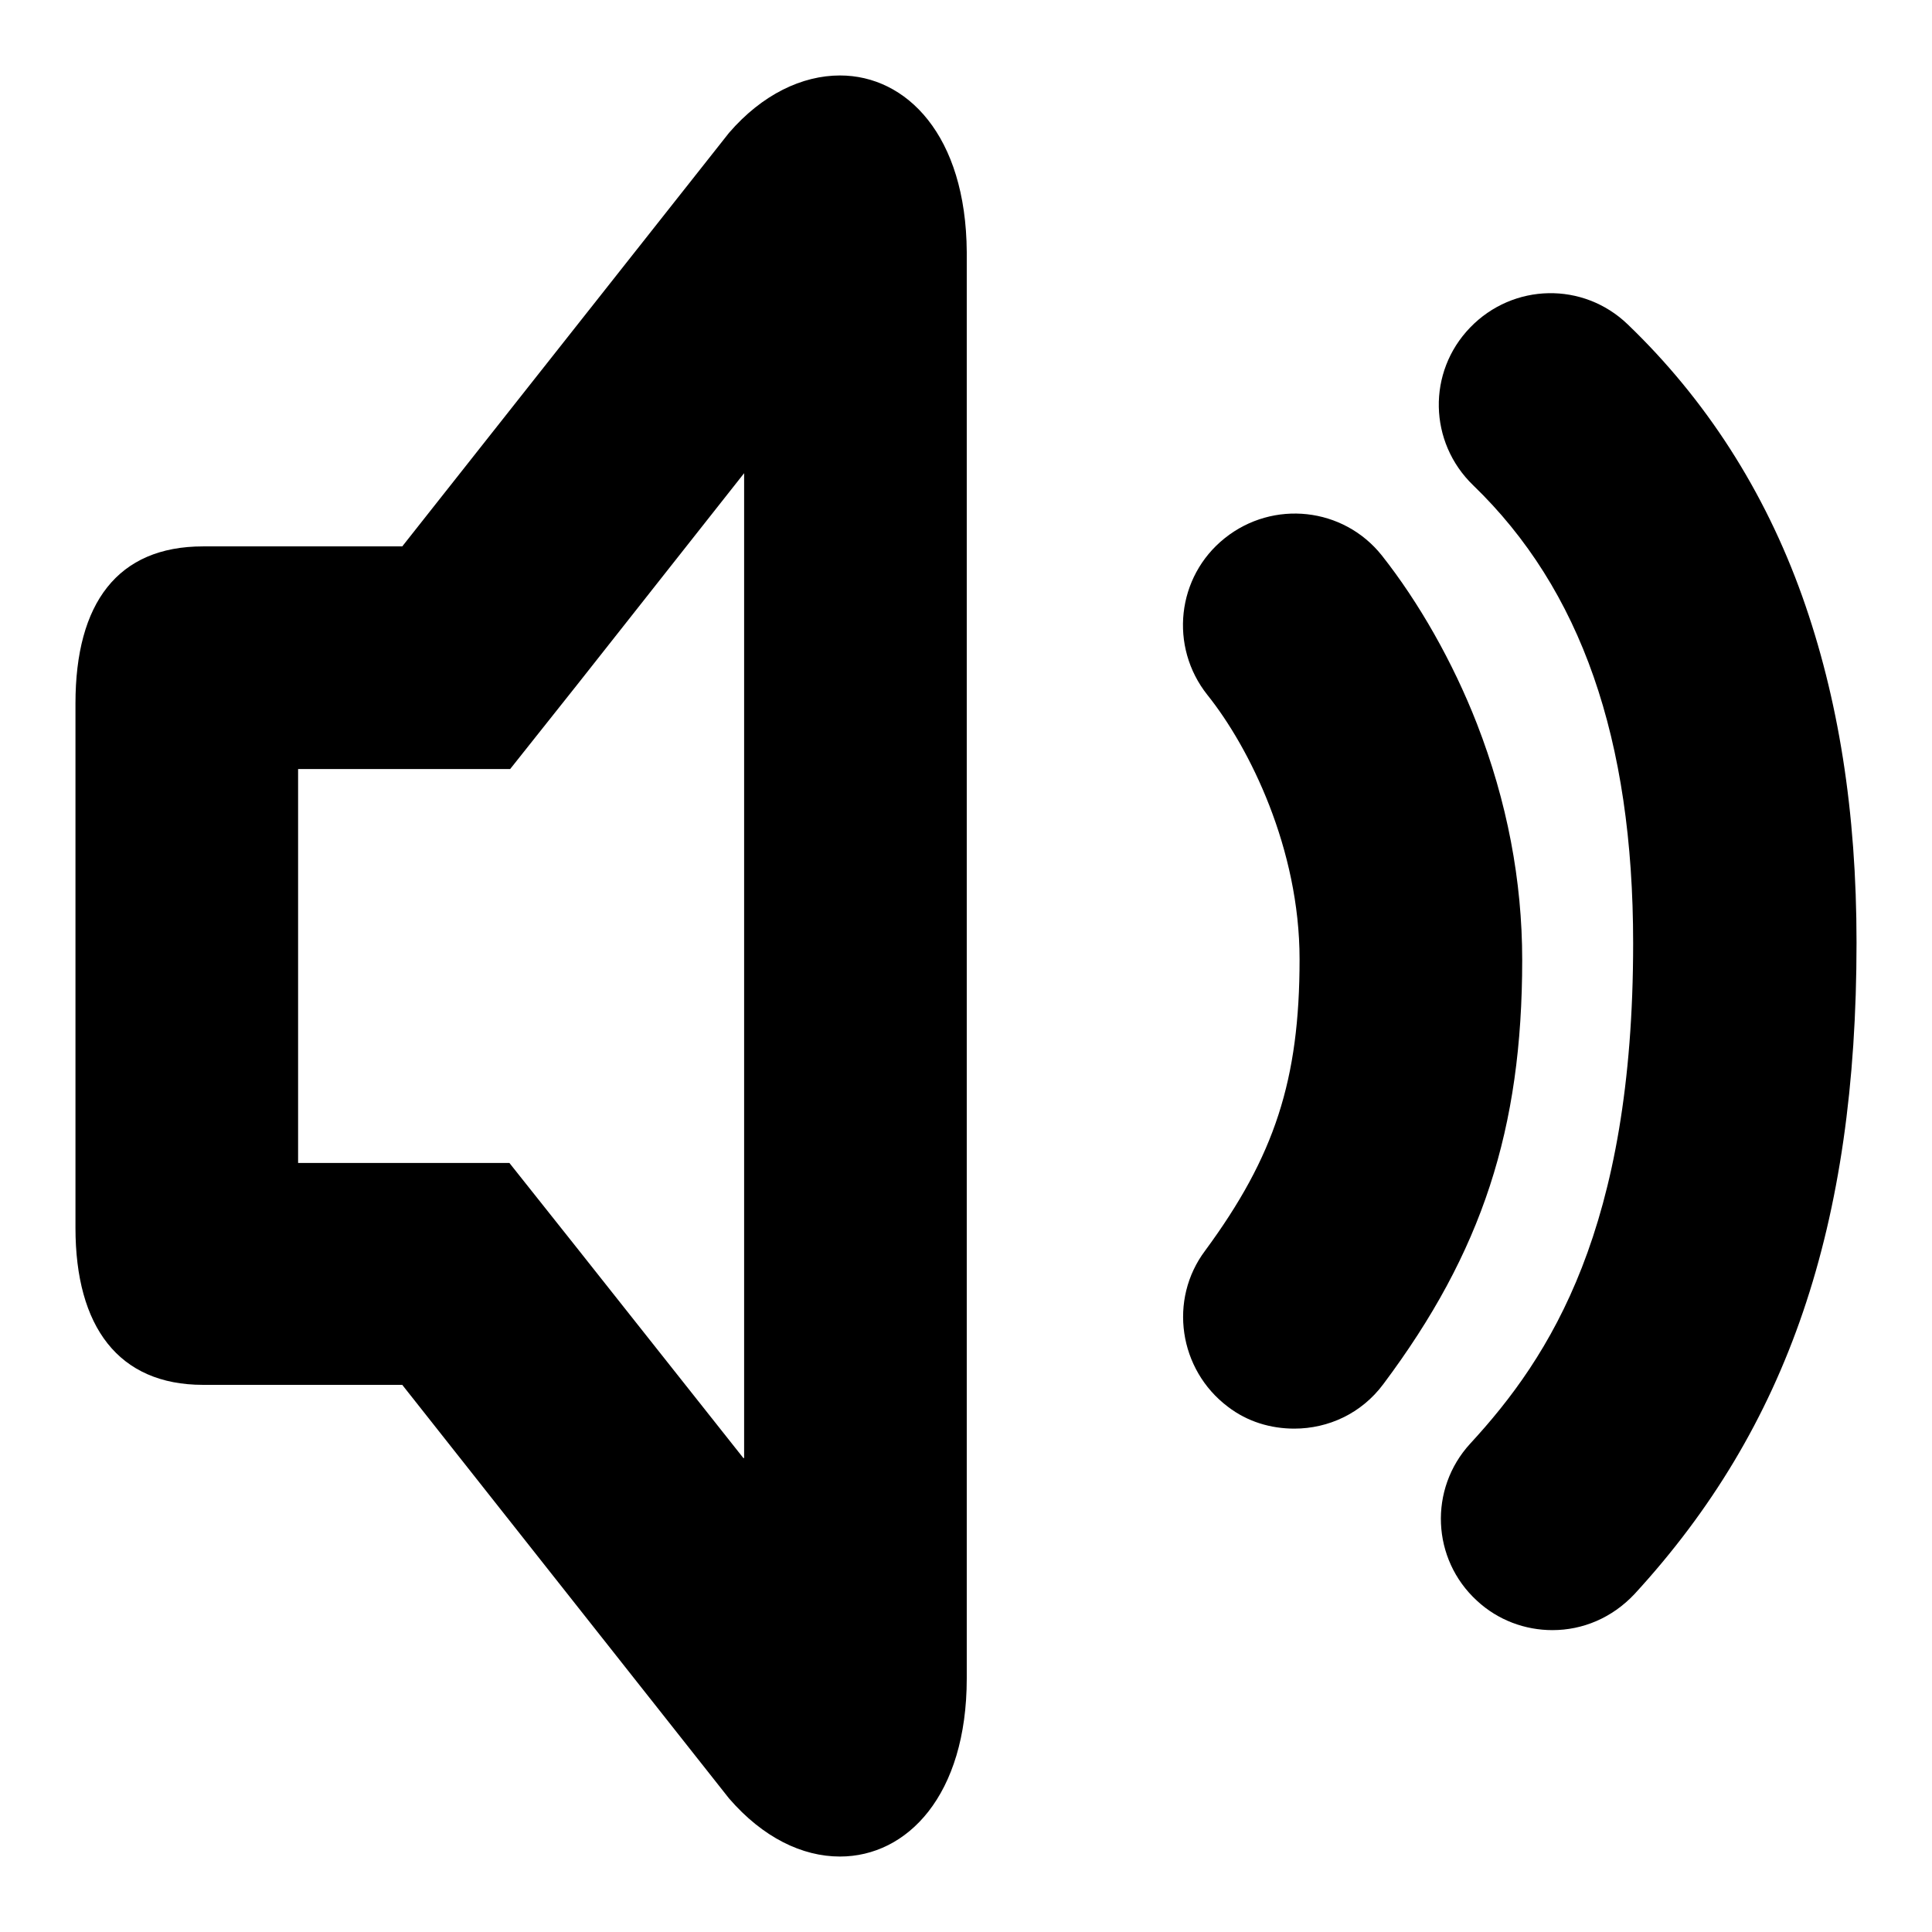
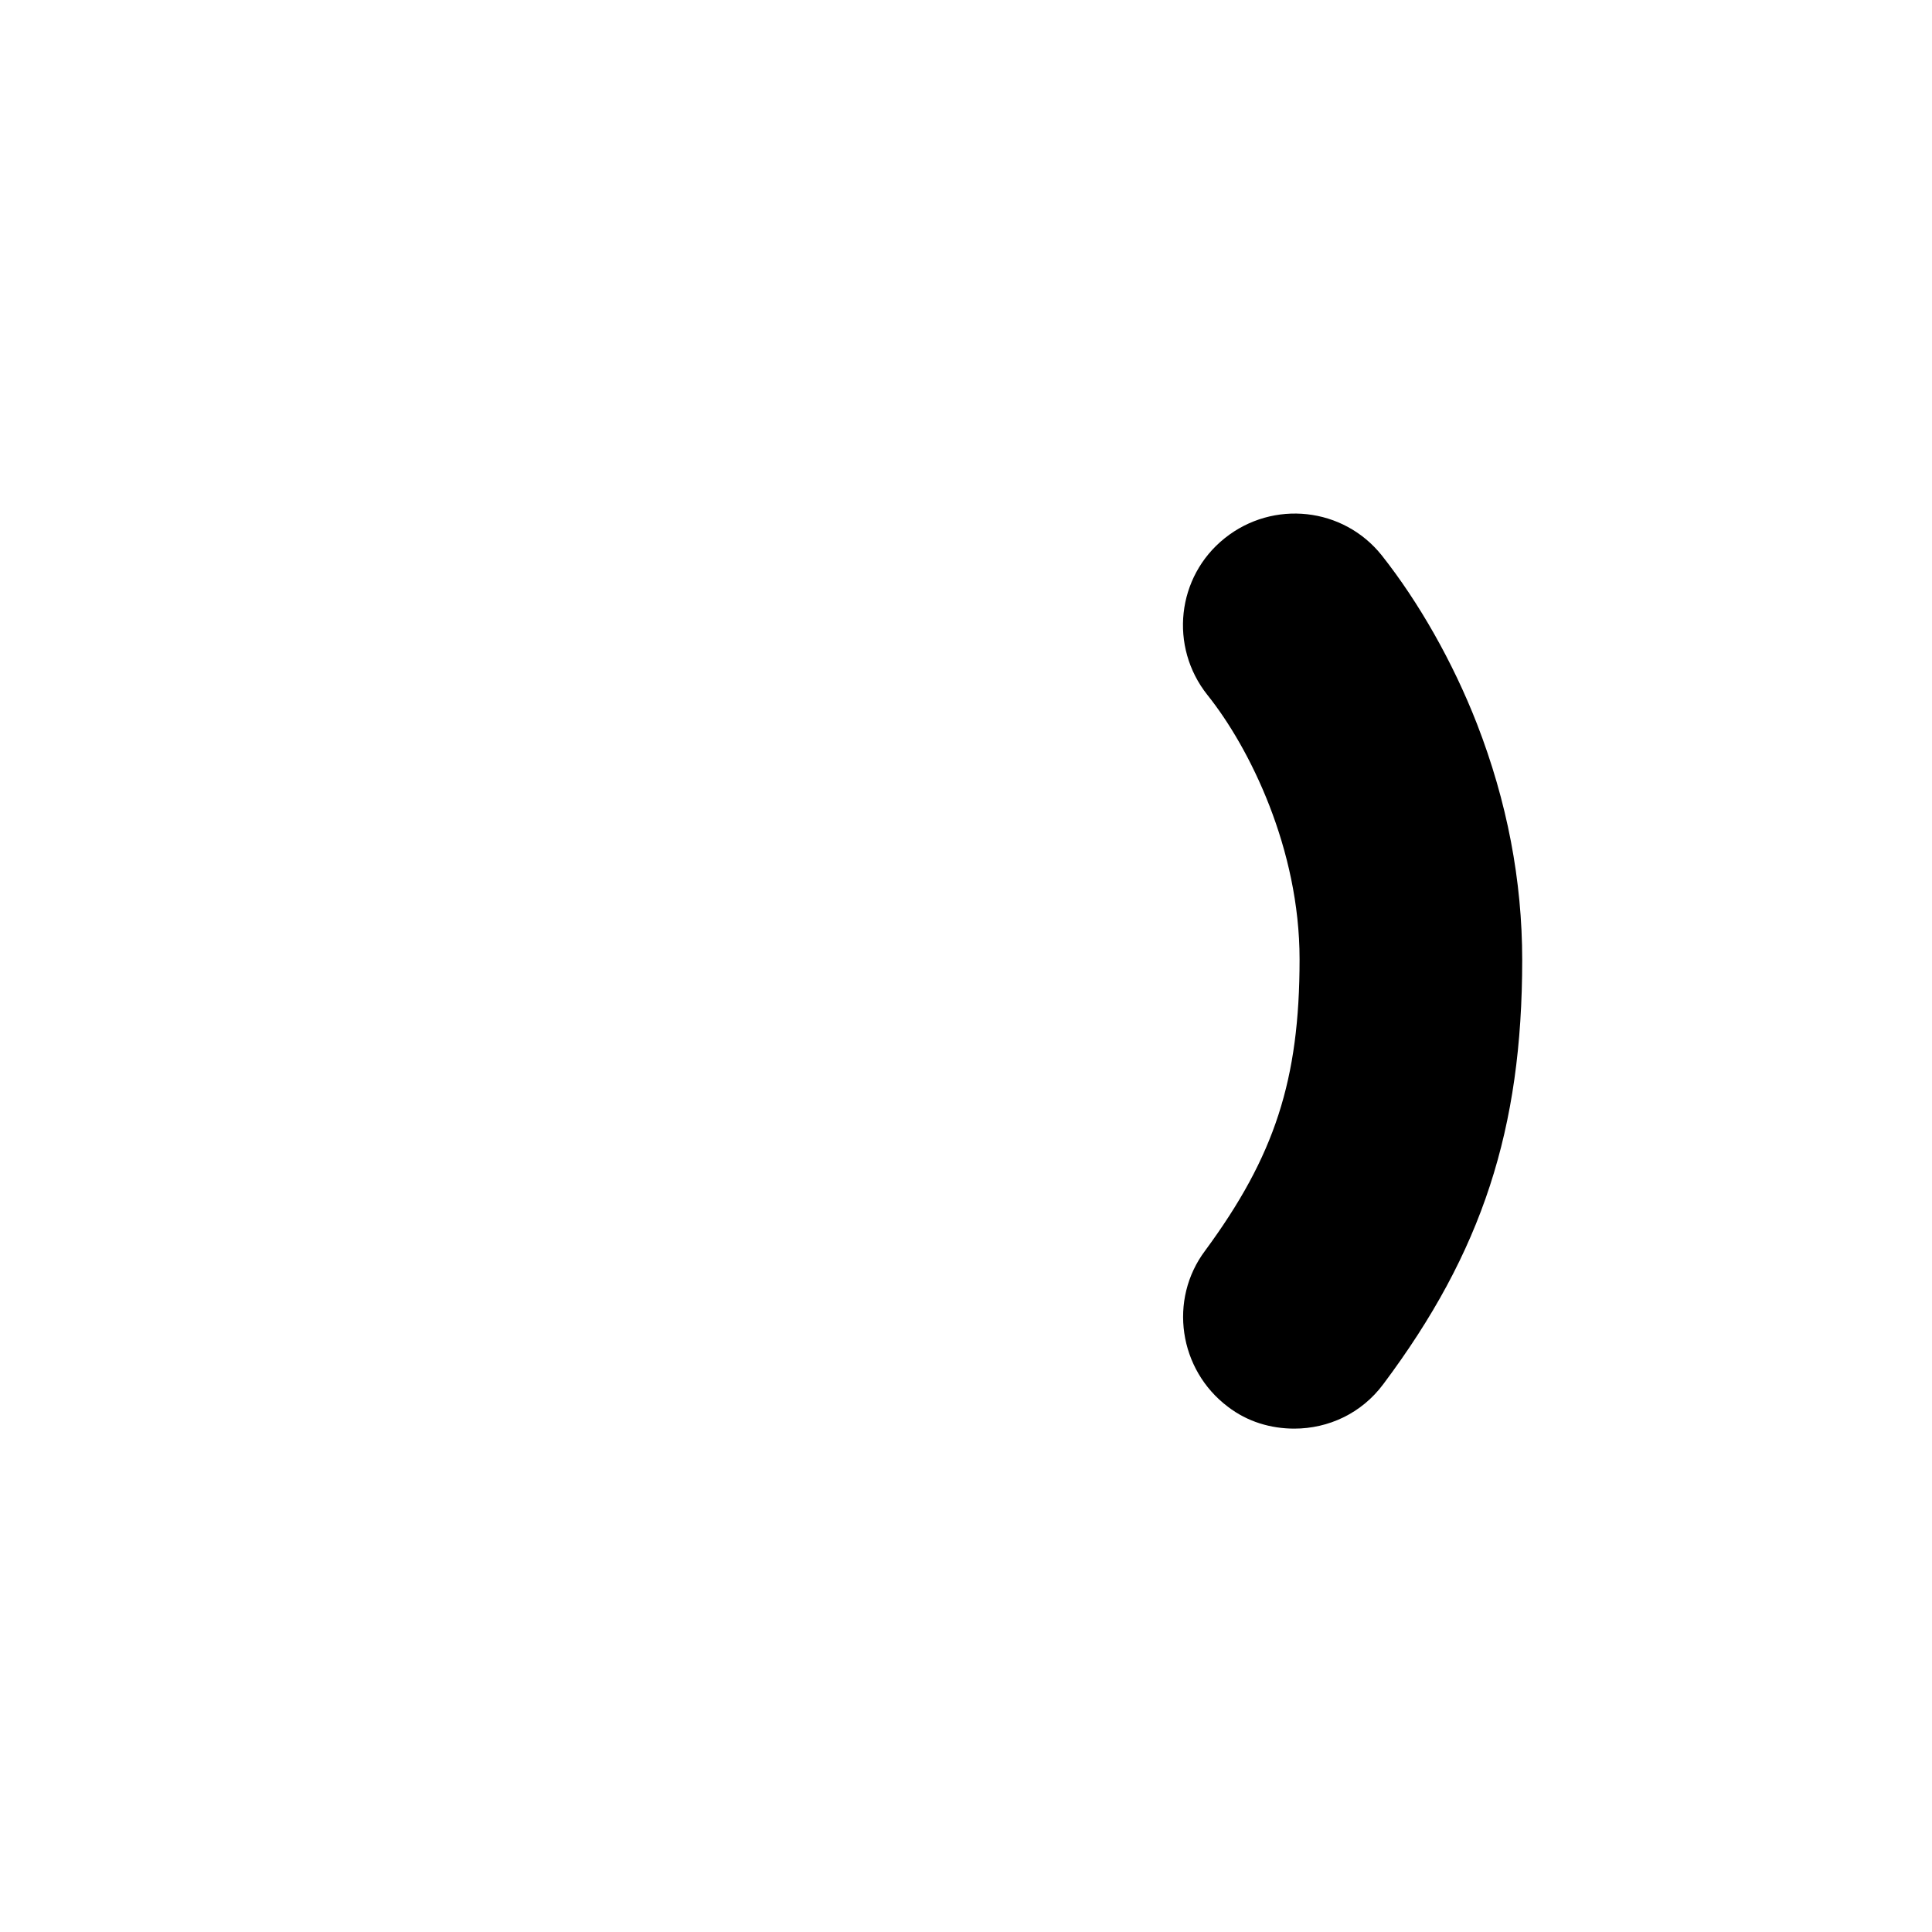
<svg xmlns="http://www.w3.org/2000/svg" version="1.1" x="0px" y="0px" viewBox="0 0 256 256" enable-background="new 0 0 256 256" xml:space="preserve">
  <g>
    <g>
      <path fill="#000000" d="M195.7,95.9c-3.2-8.2-7.7-16.1-12.6-22.3c-5.1-6.4-14.4-7.4-20.8-2.3c-6.4,5.1-7.4,14.4-2.3,20.8c5.6,7,12.2,20.4,12.2,35c0,16-3.3,26.1-12.5,38.6c-4.9,6.5-3.5,15.8,3,20.7c2.6,2,5.7,2.9,8.8,2.9c4.5,0,8.9-2,11.8-5.9c13.1-17.5,18.4-33.8,18.4-56.2C201.7,116.7,199.7,106.2,195.7,95.9z" />
-       <path fill="#000000" d="M238.8,79c-5-14-12.8-26.1-23.1-36c-5.9-5.7-15.2-5.5-20.9,0.4c-5.7,5.9-5.5,15.2,0.4,20.9c14.3,13.8,21.2,33.6,21.2,60.7c0,37.7-10.9,54.7-21.6,66.3c-5.5,6-5.1,15.3,0.9,20.8c2.8,2.6,6.4,3.9,10,3.9c4,0,7.9-1.6,10.9-4.8c20.3-22.1,29.4-48.8,29.4-86.3C246,107.5,243.6,92.5,238.8,79z" />
-       <path fill="#000000" d="M111.3,10c-5,0-10.3,2.5-14.7,7.6L53.3,72.4H26.9C15.6,72.4,10,79.9,10,93.2v69.5c0,13.1,5.7,20.8,16.9,20.8h26.4l43.3,54.8c4.5,5.2,9.7,7.7,14.7,7.7c8.9,0,16.8-8.1,16.8-23.6v-189C128,17.9,120.1,10,111.3,10z M98.5,193.2l-22.1-27.9l-8.9-11.2H53.2H39.5v-52.2h13.8h14.3l8.9-11.2l22.1-28V193.2z" />
    </g>
  </g>
</svg>